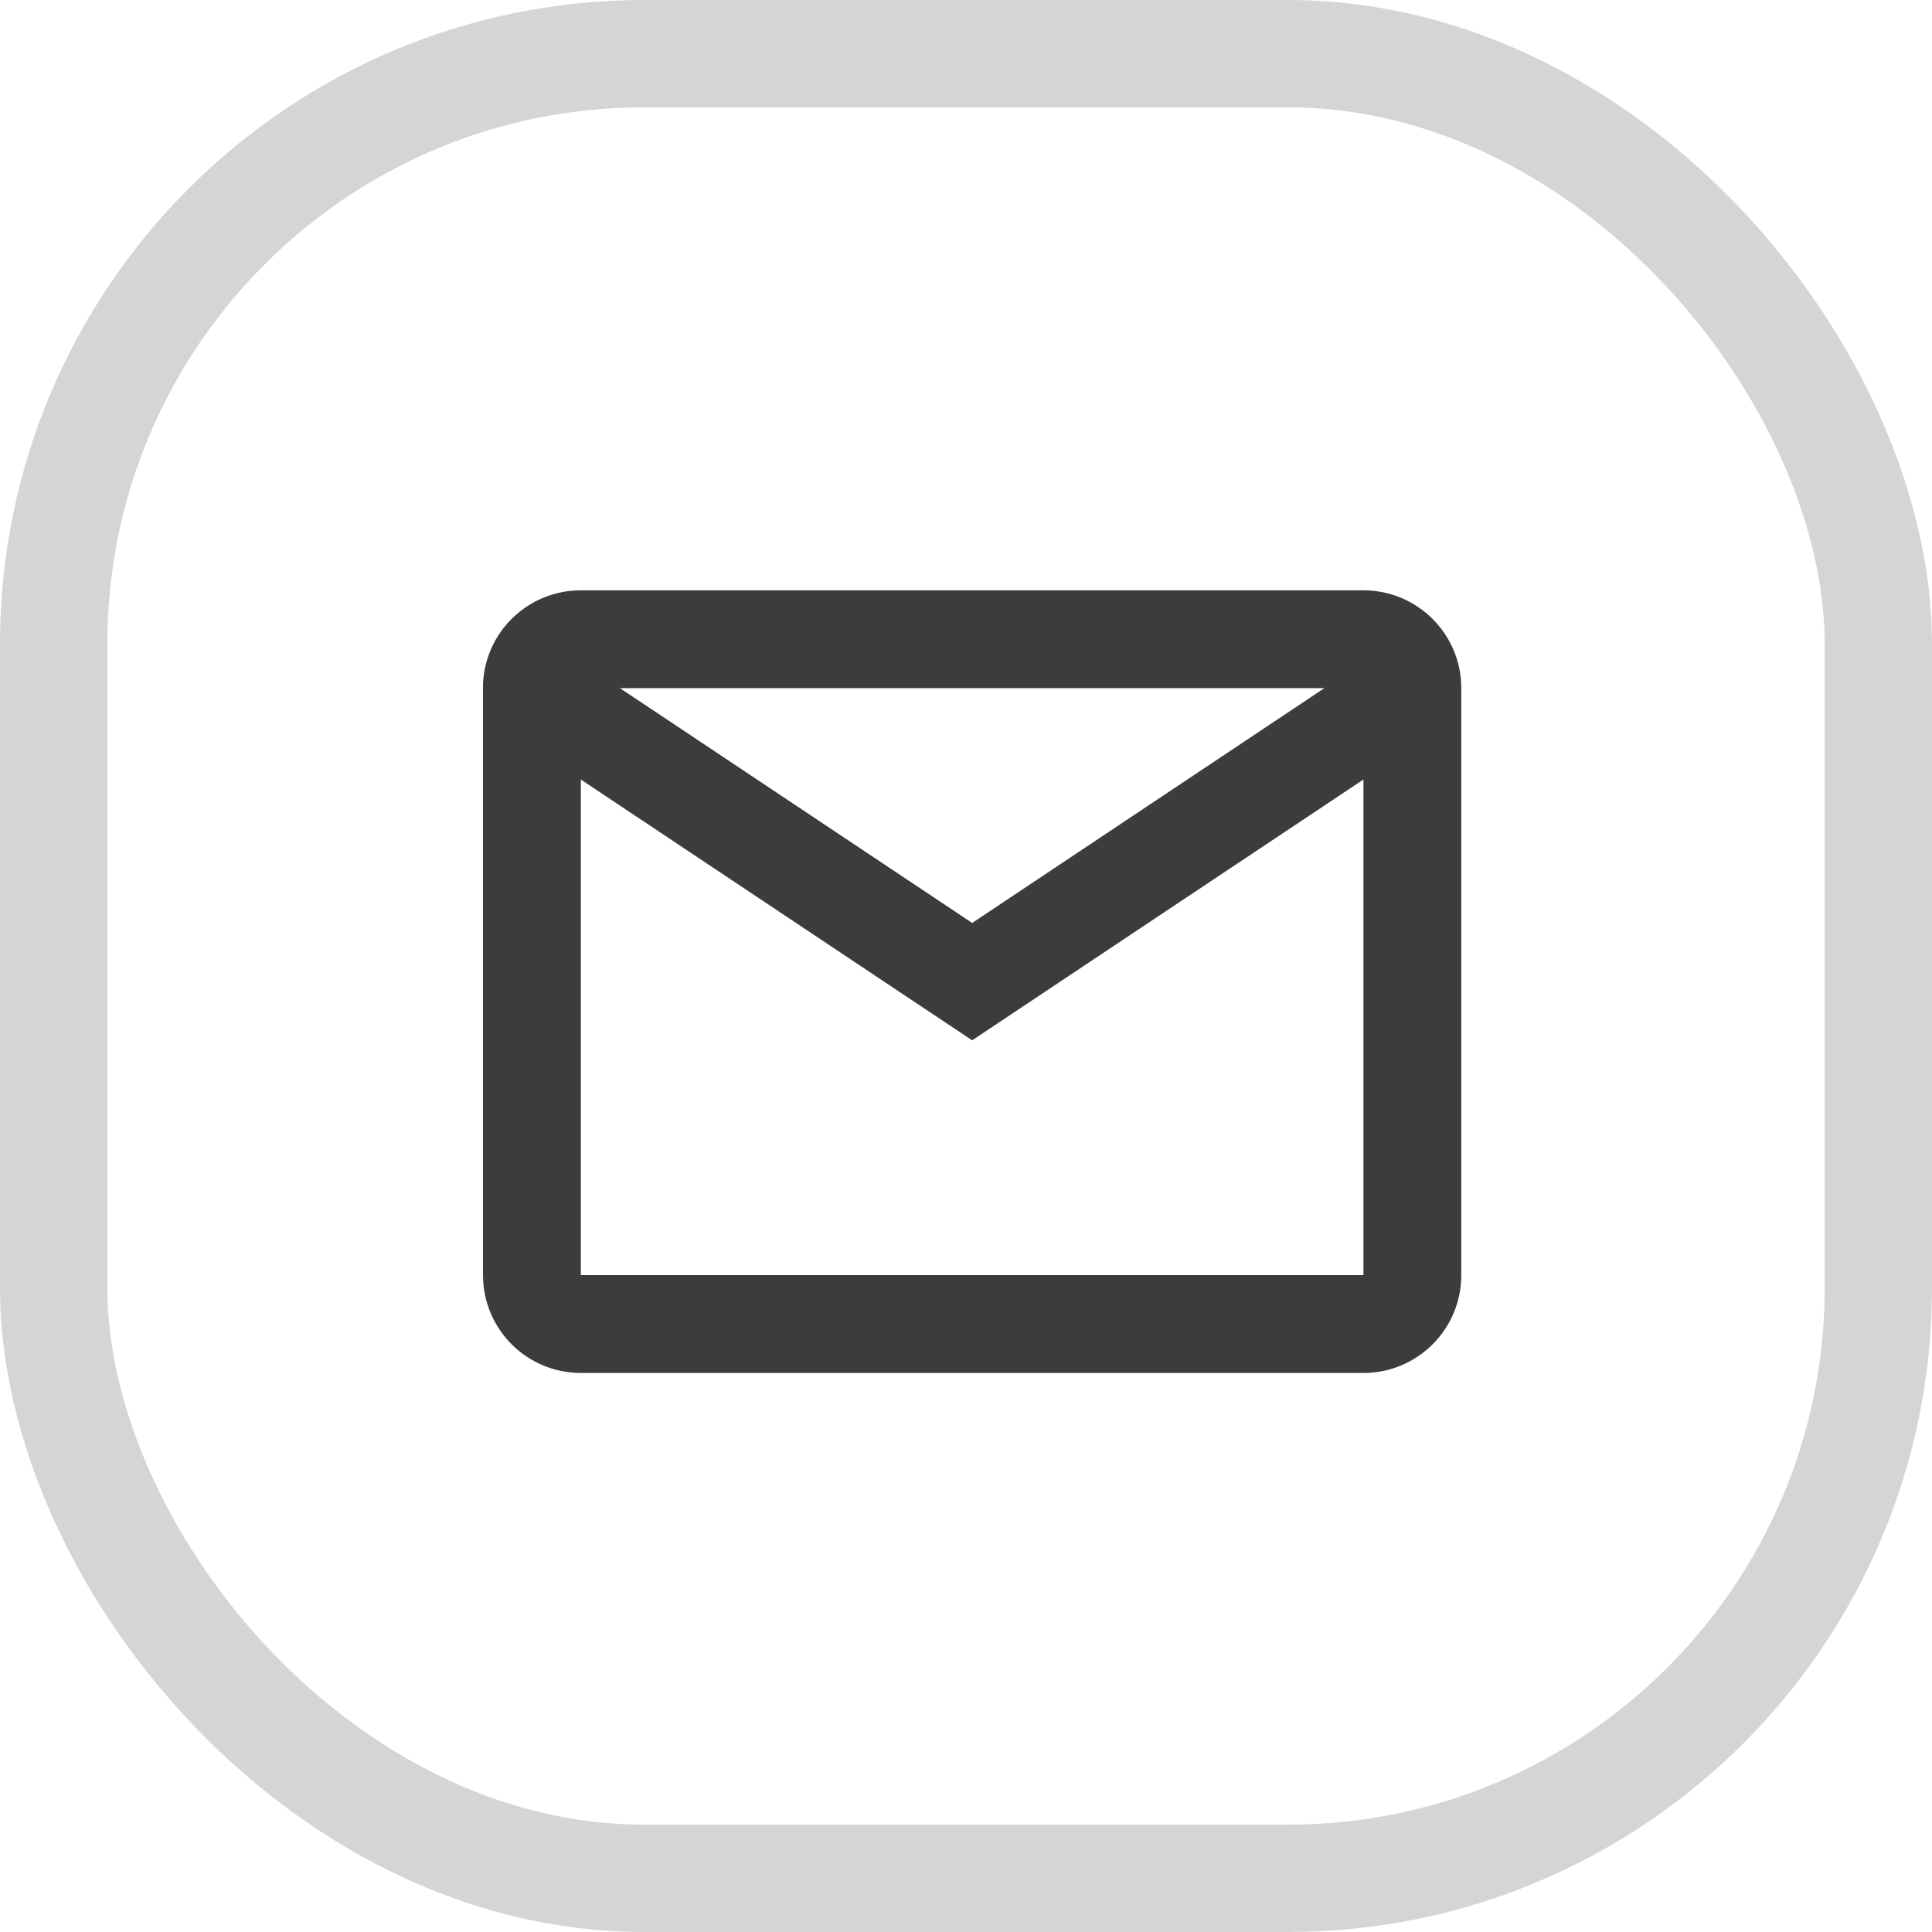
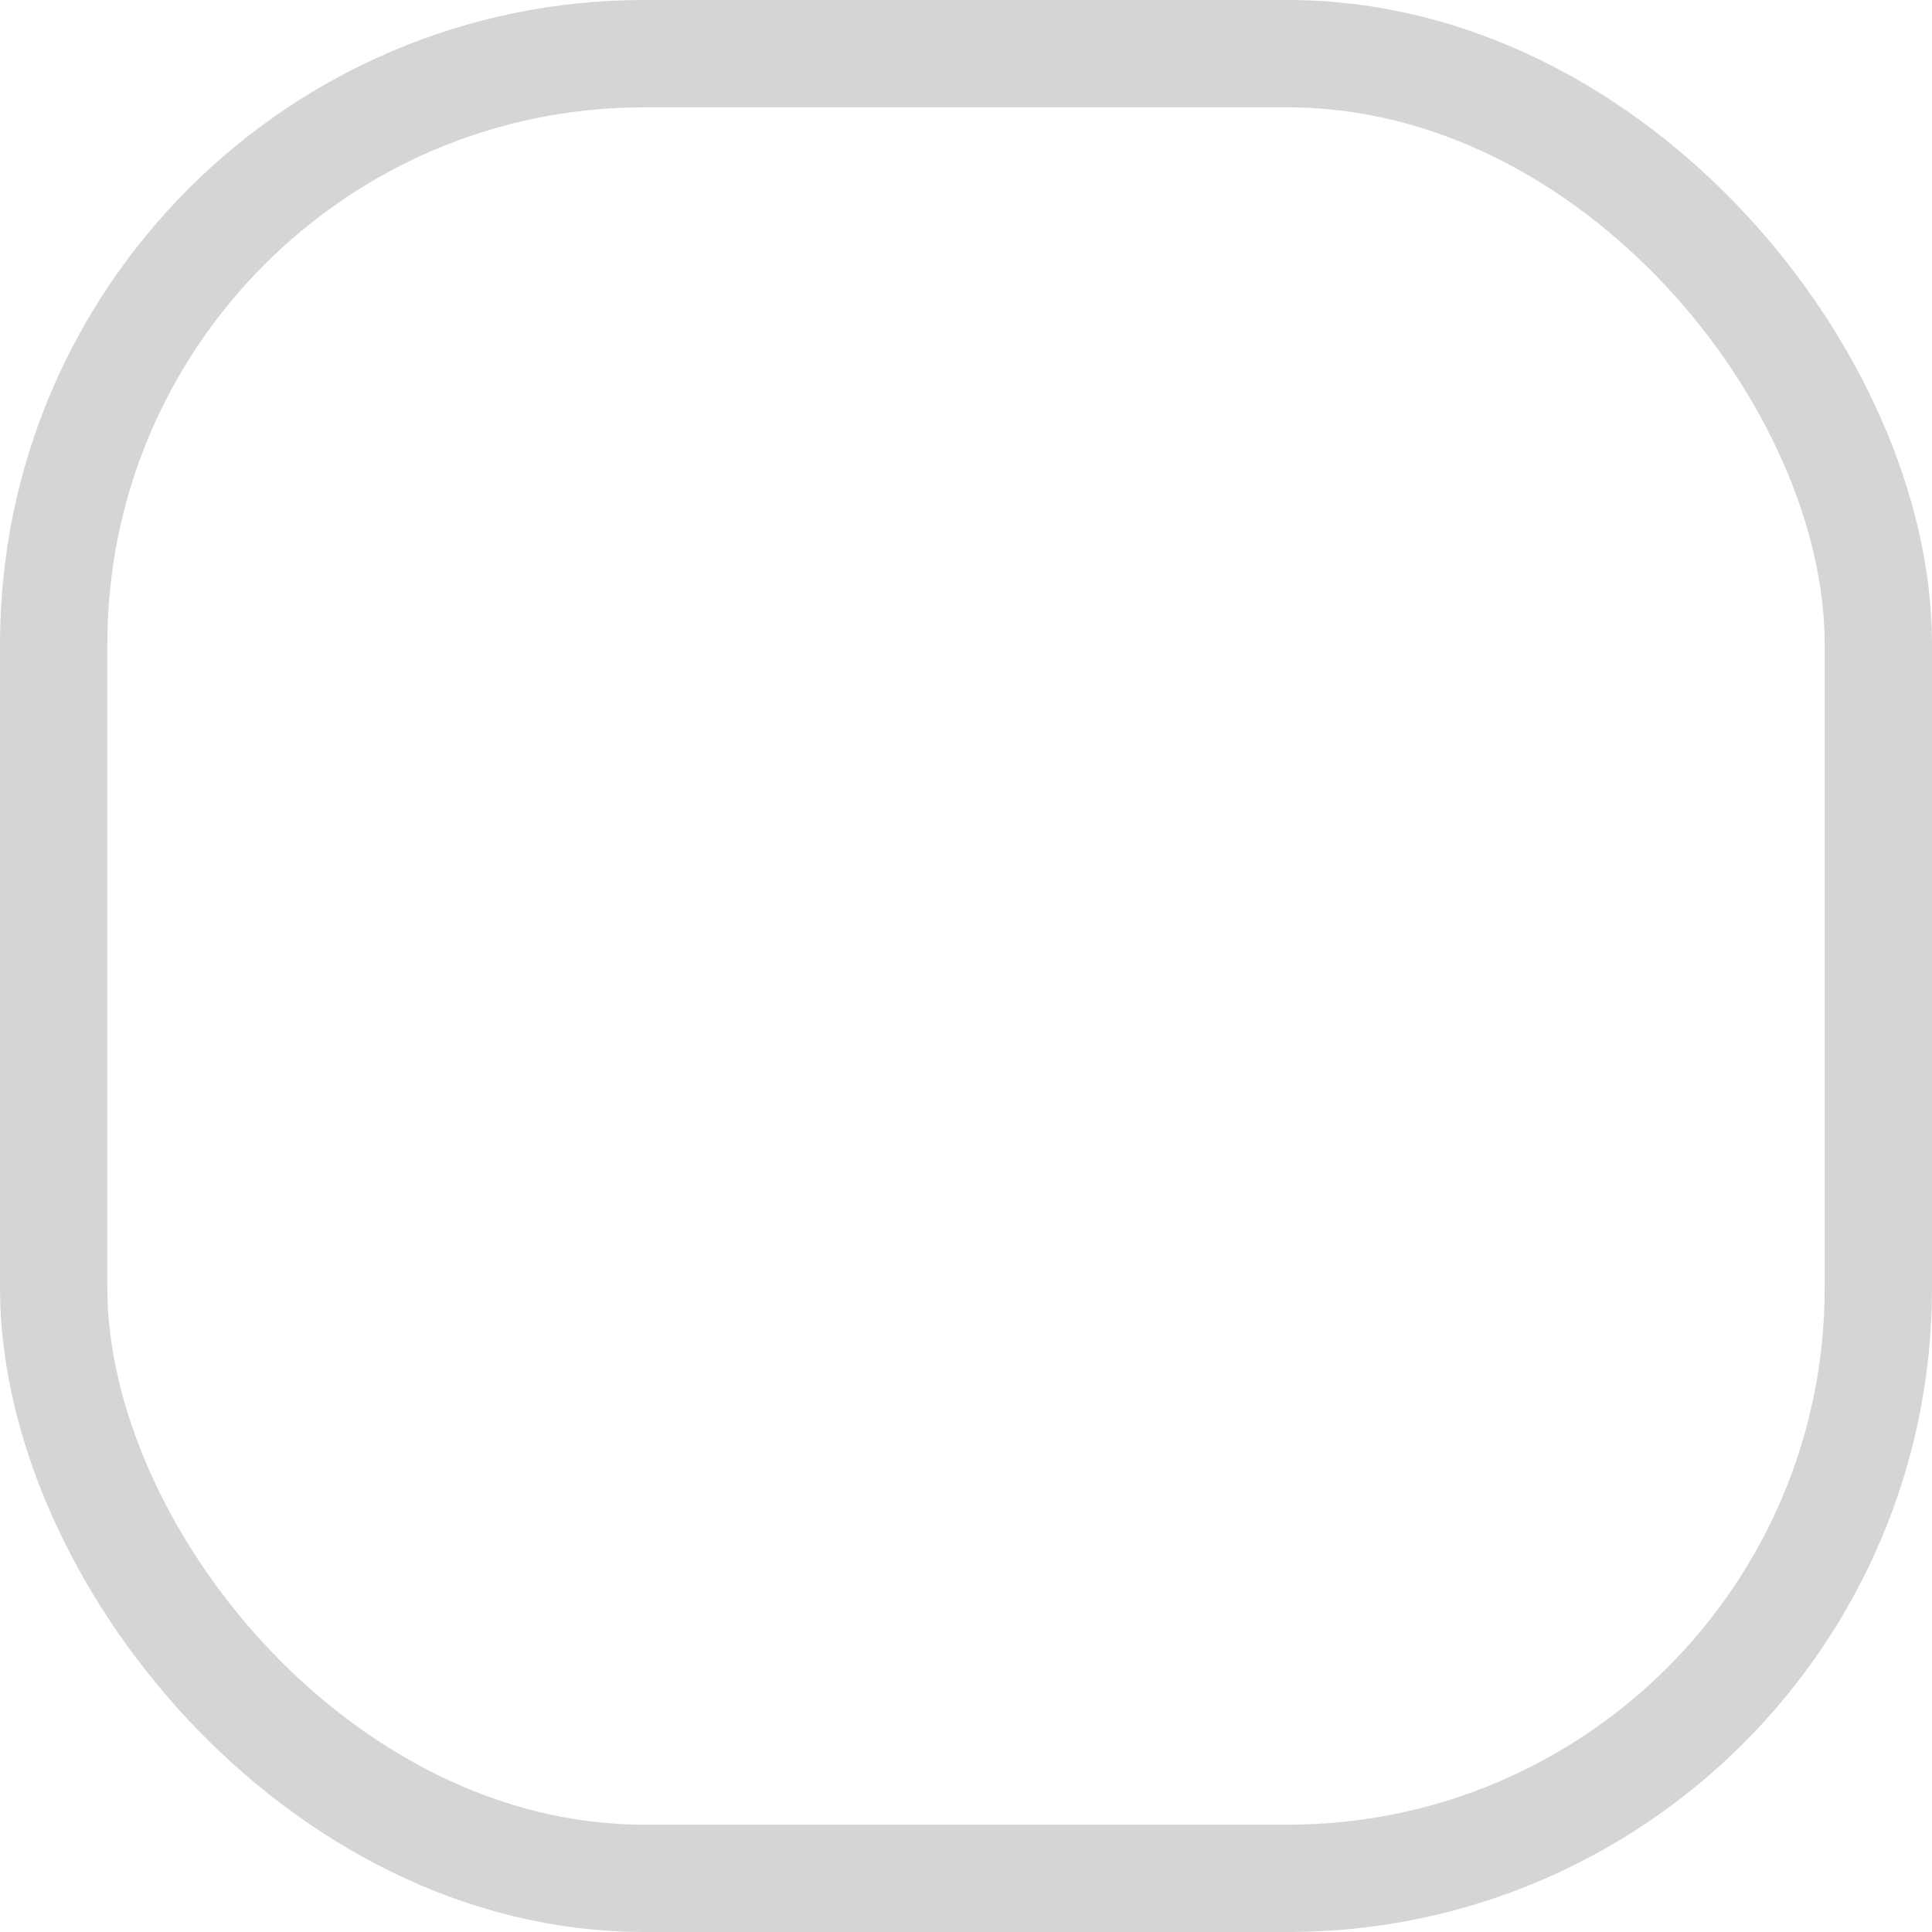
<svg xmlns="http://www.w3.org/2000/svg" width="36" height="36" viewBox="0 0 36 36" fill="none">
  <rect x="1" y="1" width="34" height="34" rx="11" stroke="#D5D5D5" stroke-width="2" />
-   <path d="M25.406 25.583H10.823C9.816 25.583 9 24.767 9 23.76V12.744C9.042 11.768 9.846 10.999 10.823 11H25.406C26.413 11 27.229 11.816 27.229 12.823V23.76C27.229 24.767 26.413 25.583 25.406 25.583ZM10.823 14.525V23.76H25.406V14.525L18.115 19.385L10.823 14.525ZM11.552 12.823L18.115 17.198L24.677 12.823H11.552Z" fill="#3C3C3B" />
</svg>